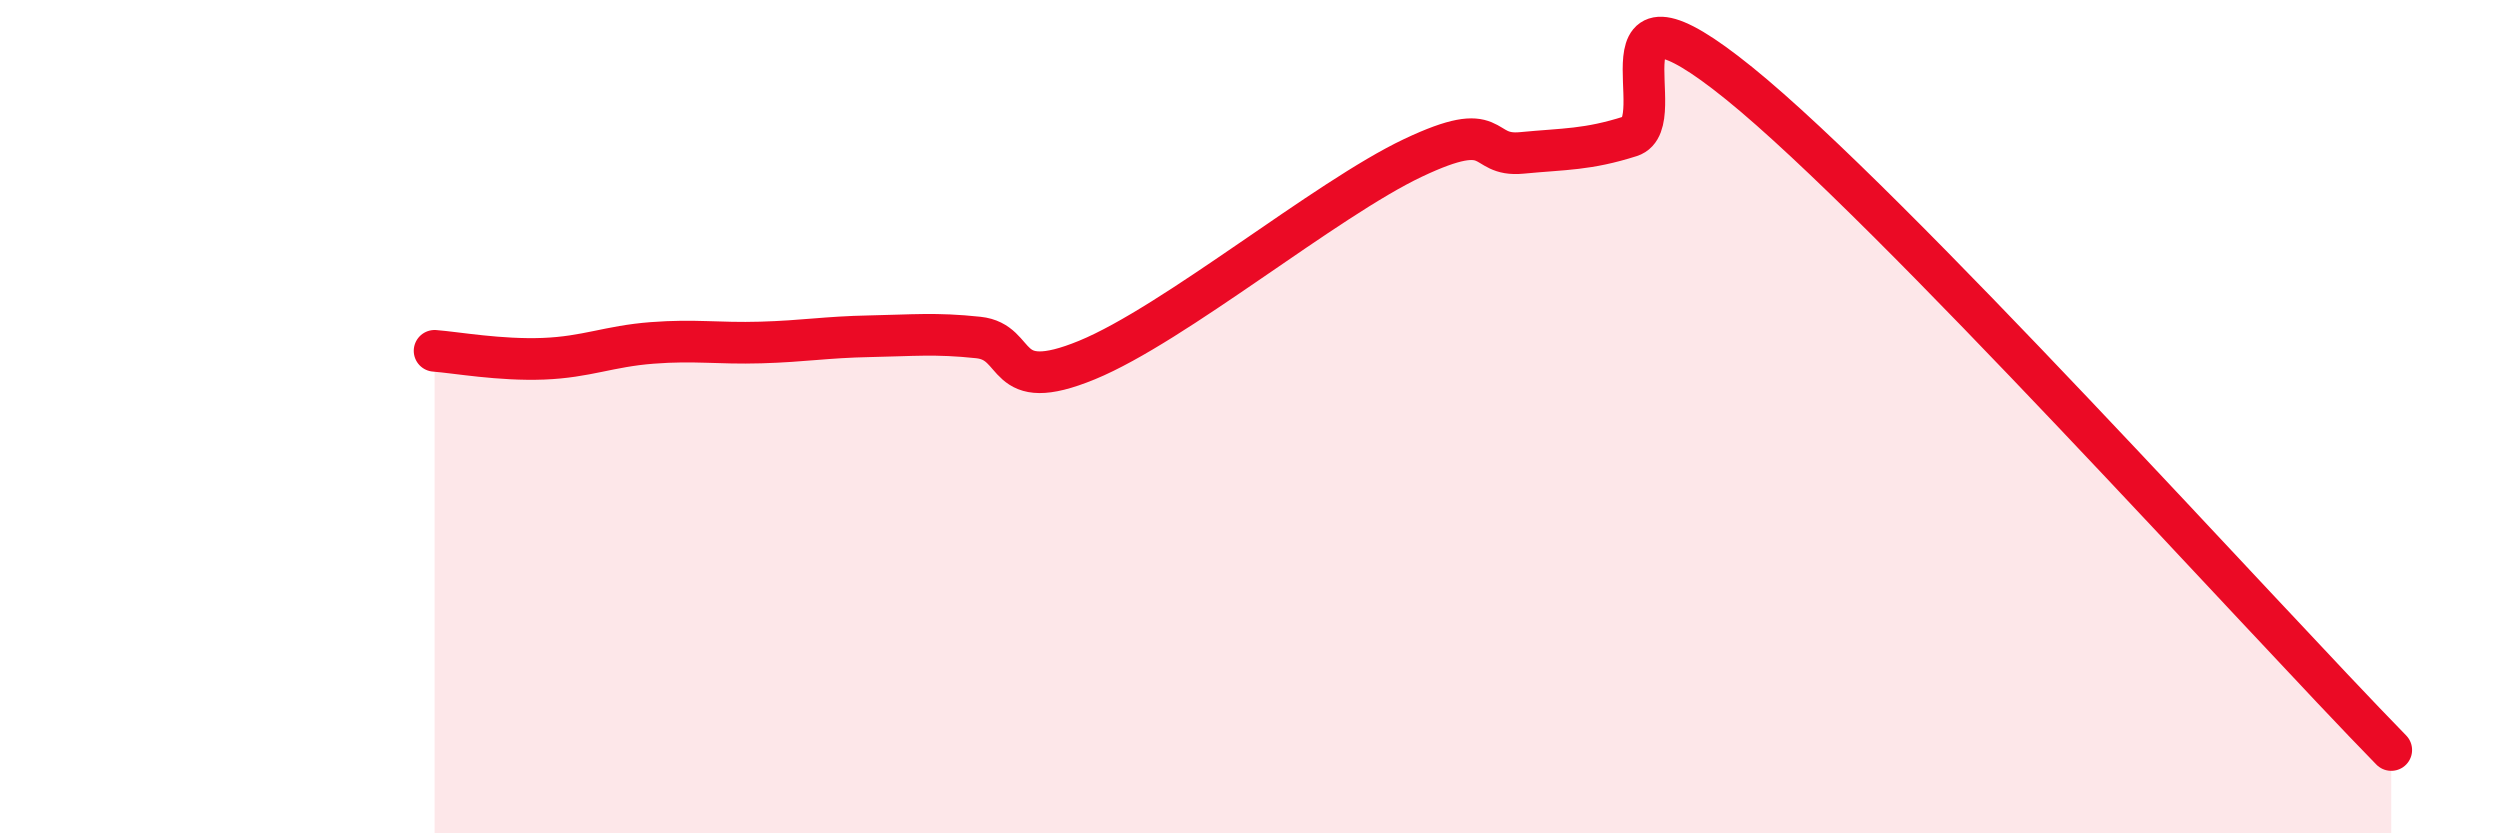
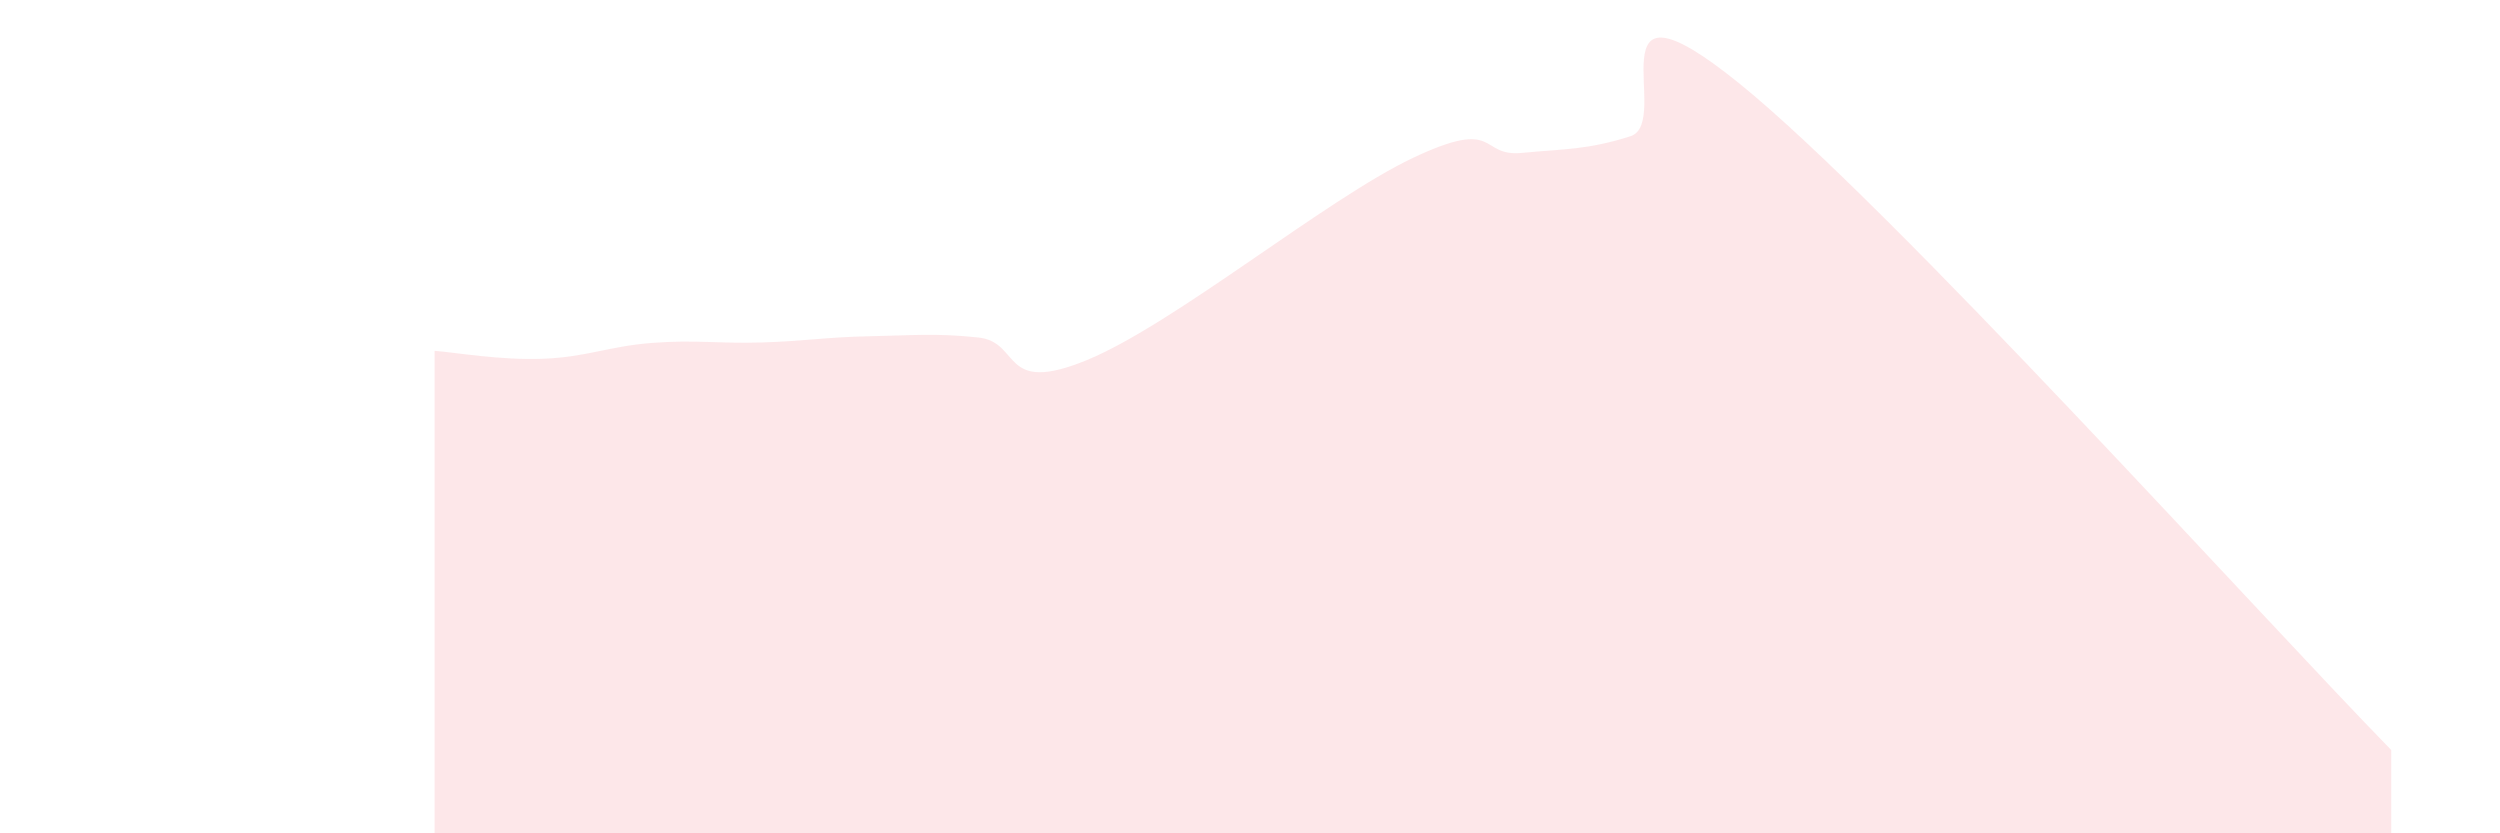
<svg xmlns="http://www.w3.org/2000/svg" width="60" height="20" viewBox="0 0 60 20">
  <path d="M 10.43,8.42 C 10.95,8.46 12,8.65 13.04,8.61 C 14.08,8.57 14.61,8.31 15.65,8.23 C 16.69,8.15 17.22,8.25 18.26,8.22 C 19.3,8.19 19.83,8.09 20.87,8.07 C 21.91,8.05 22.44,7.99 23.48,8.1 C 24.52,8.21 24,9.5 26.09,8.64 C 28.18,7.78 31.82,4.78 33.91,3.79 C 36,2.8 35.48,3.77 36.52,3.67 C 37.56,3.57 38.09,3.6 39.13,3.27 C 40.17,2.94 38.09,-0.95 41.74,2 C 45.39,4.95 54.26,14.8 57.39,18L57.39 20L10.43 20Z" fill="#EB0A25" opacity="0.1" stroke-linecap="round" stroke-linejoin="round" />
-   <path d="M 10.43,8.42 C 10.95,8.46 12,8.65 13.04,8.61 C 14.08,8.57 14.61,8.31 15.65,8.23 C 16.69,8.15 17.22,8.25 18.26,8.22 C 19.3,8.19 19.83,8.09 20.87,8.07 C 21.91,8.05 22.44,7.99 23.48,8.1 C 24.52,8.21 24,9.5 26.09,8.64 C 28.18,7.78 31.82,4.78 33.91,3.79 C 36,2.8 35.48,3.77 36.52,3.67 C 37.56,3.57 38.09,3.6 39.13,3.27 C 40.17,2.94 38.09,-0.95 41.74,2 C 45.39,4.95 54.26,14.8 57.39,18" stroke="#EB0A25" stroke-width="1" fill="none" stroke-linecap="round" stroke-linejoin="round" />
</svg>